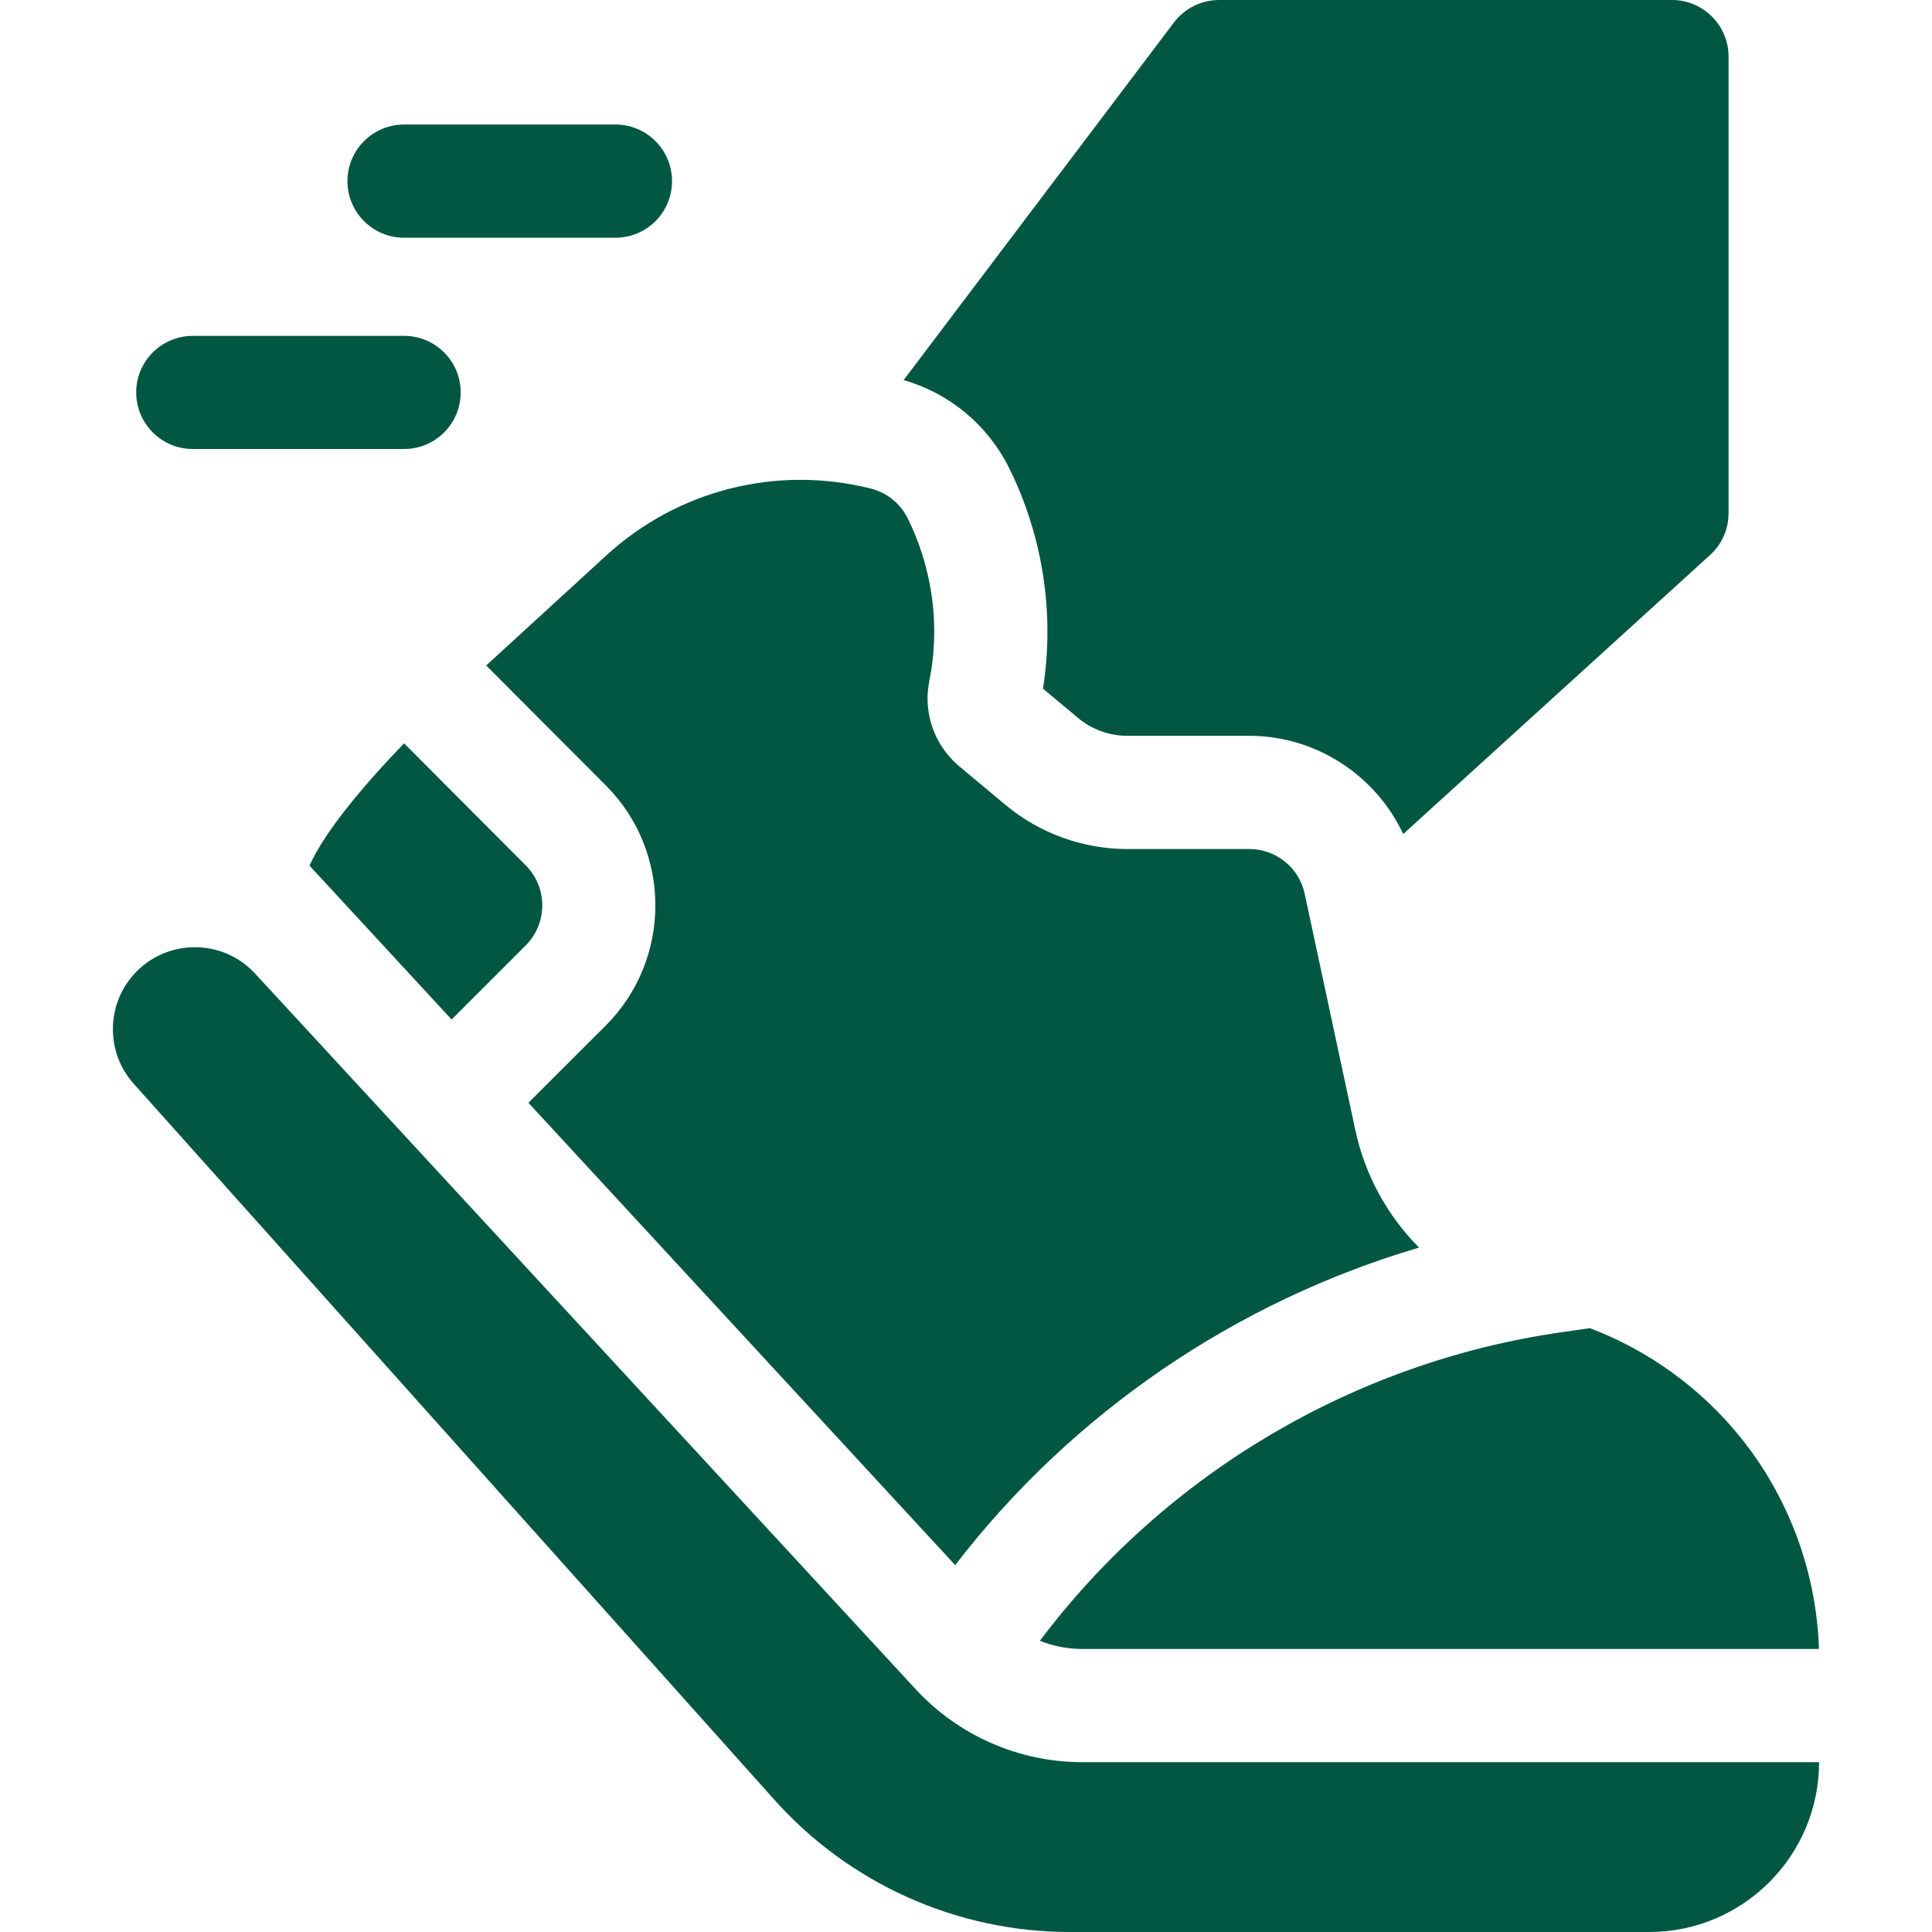
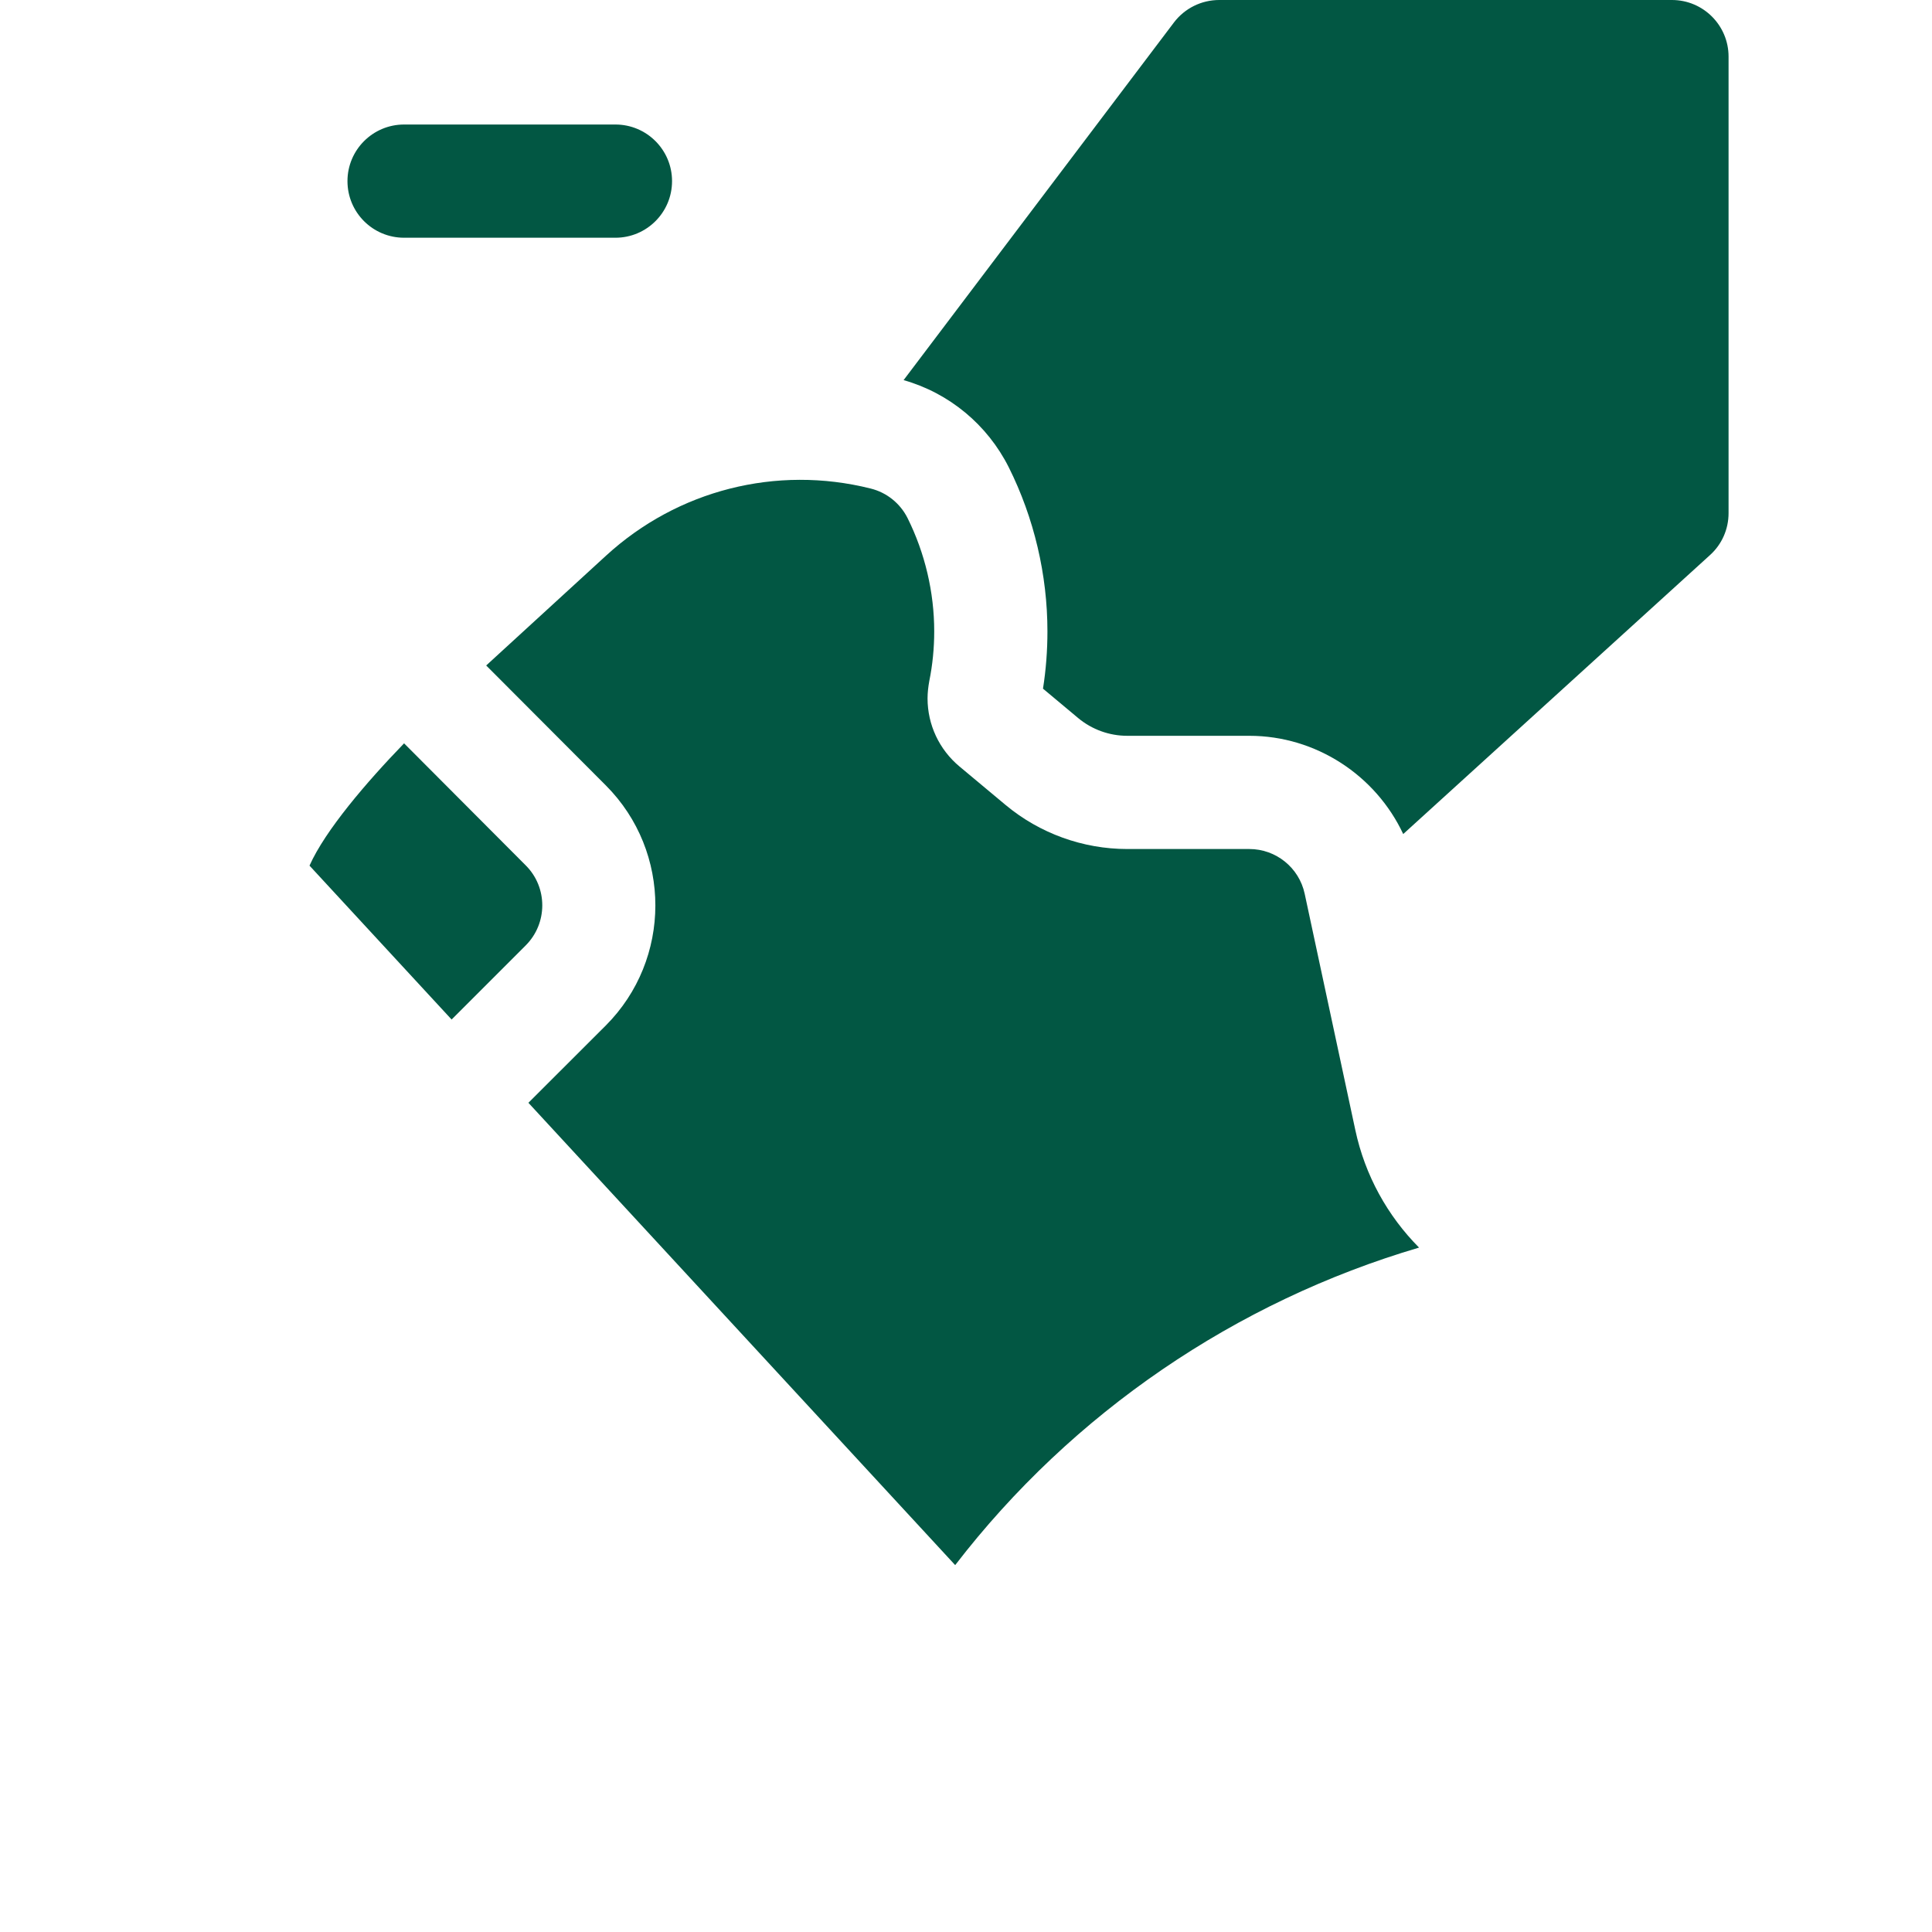
<svg xmlns="http://www.w3.org/2000/svg" width="20" height="20" viewBox="0 0 20 20" fill="none">
  <g clip-path="url(#clip0_677_1961)">
    <path d="M10.443 4.838C10.705 5.363 10.843 5.95 10.843 6.536C10.843 6.734 10.828 6.933 10.797 7.129L11.162 7.434C11.304 7.552 11.484 7.617 11.669 7.617H12.933C13.623 7.617 14.242 8.027 14.526 8.634L17.702 5.746C17.825 5.635 17.894 5.478 17.894 5.312V0.586C17.894 0.263 17.632 0 17.308 0H12.621C12.437 0 12.264 0.086 12.153 0.232L9.354 3.935C9.826 4.069 10.221 4.396 10.443 4.838Z" fill="#025743" />
    <path d="M4.183 7.695C3.796 8.095 3.367 8.595 3.204 8.961L4.675 10.554L5.442 9.787C5.67 9.559 5.671 9.188 5.444 8.96L4.183 7.695Z" fill="#025743" />
    <path d="M5.033 6.889L6.273 8.132C6.956 8.818 6.954 9.932 6.271 10.616L5.47 11.416L9.888 16.202C11.101 14.625 12.793 13.474 14.69 12.915C14.364 12.587 14.13 12.167 14.03 11.697L13.506 9.252C13.448 8.982 13.209 8.789 12.933 8.789H11.669C11.21 8.789 10.763 8.627 10.411 8.334L9.933 7.935C9.723 7.76 9.602 7.503 9.602 7.23C9.602 7.171 9.609 7.11 9.62 7.05C9.654 6.882 9.671 6.709 9.671 6.536C9.671 6.13 9.575 5.725 9.395 5.363C9.318 5.21 9.179 5.098 9.012 5.057C8.038 4.813 7.015 5.073 6.275 5.751L5.033 6.889Z" fill="#025743" />
-     <path d="M16.459 13.749L16.167 13.791C14.02 14.098 12.066 15.256 10.765 16.985C10.903 17.041 11.052 17.07 11.203 17.07H18.83C18.804 16.273 18.517 15.497 18.014 14.875C17.604 14.368 17.064 13.979 16.459 13.749Z" fill="#025743" />
-     <path d="M11.202 18.242C10.55 18.242 9.923 17.967 9.48 17.488L2.641 10.079C2.303 9.712 1.723 9.715 1.388 10.084C1.097 10.406 1.095 10.897 1.385 11.22L8.009 18.623C8.786 19.498 9.904 20 11.074 20H17.073C18.043 20 18.831 19.211 18.831 18.242H11.202V18.242Z" fill="#025743" />
    <path d="M4.183 2.461H6.371C6.694 2.461 6.957 2.199 6.957 1.875C6.957 1.551 6.694 1.289 6.371 1.289H4.183C3.86 1.289 3.597 1.551 3.597 1.875C3.597 2.199 3.859 2.461 4.183 2.461Z" fill="#025743" />
-     <path d="M1.996 4.648H4.183C4.507 4.648 4.769 4.386 4.769 4.062C4.769 3.739 4.507 3.477 4.183 3.477H1.996C1.672 3.477 1.41 3.739 1.41 4.062C1.41 4.386 1.672 4.648 1.996 4.648Z" fill="#025743" />
  </g>
  <defs>
    <clipPath id="clip0_677_1961">
      <rect width="20" height="20" fill="white" />
    </clipPath>
  </defs>
</svg>